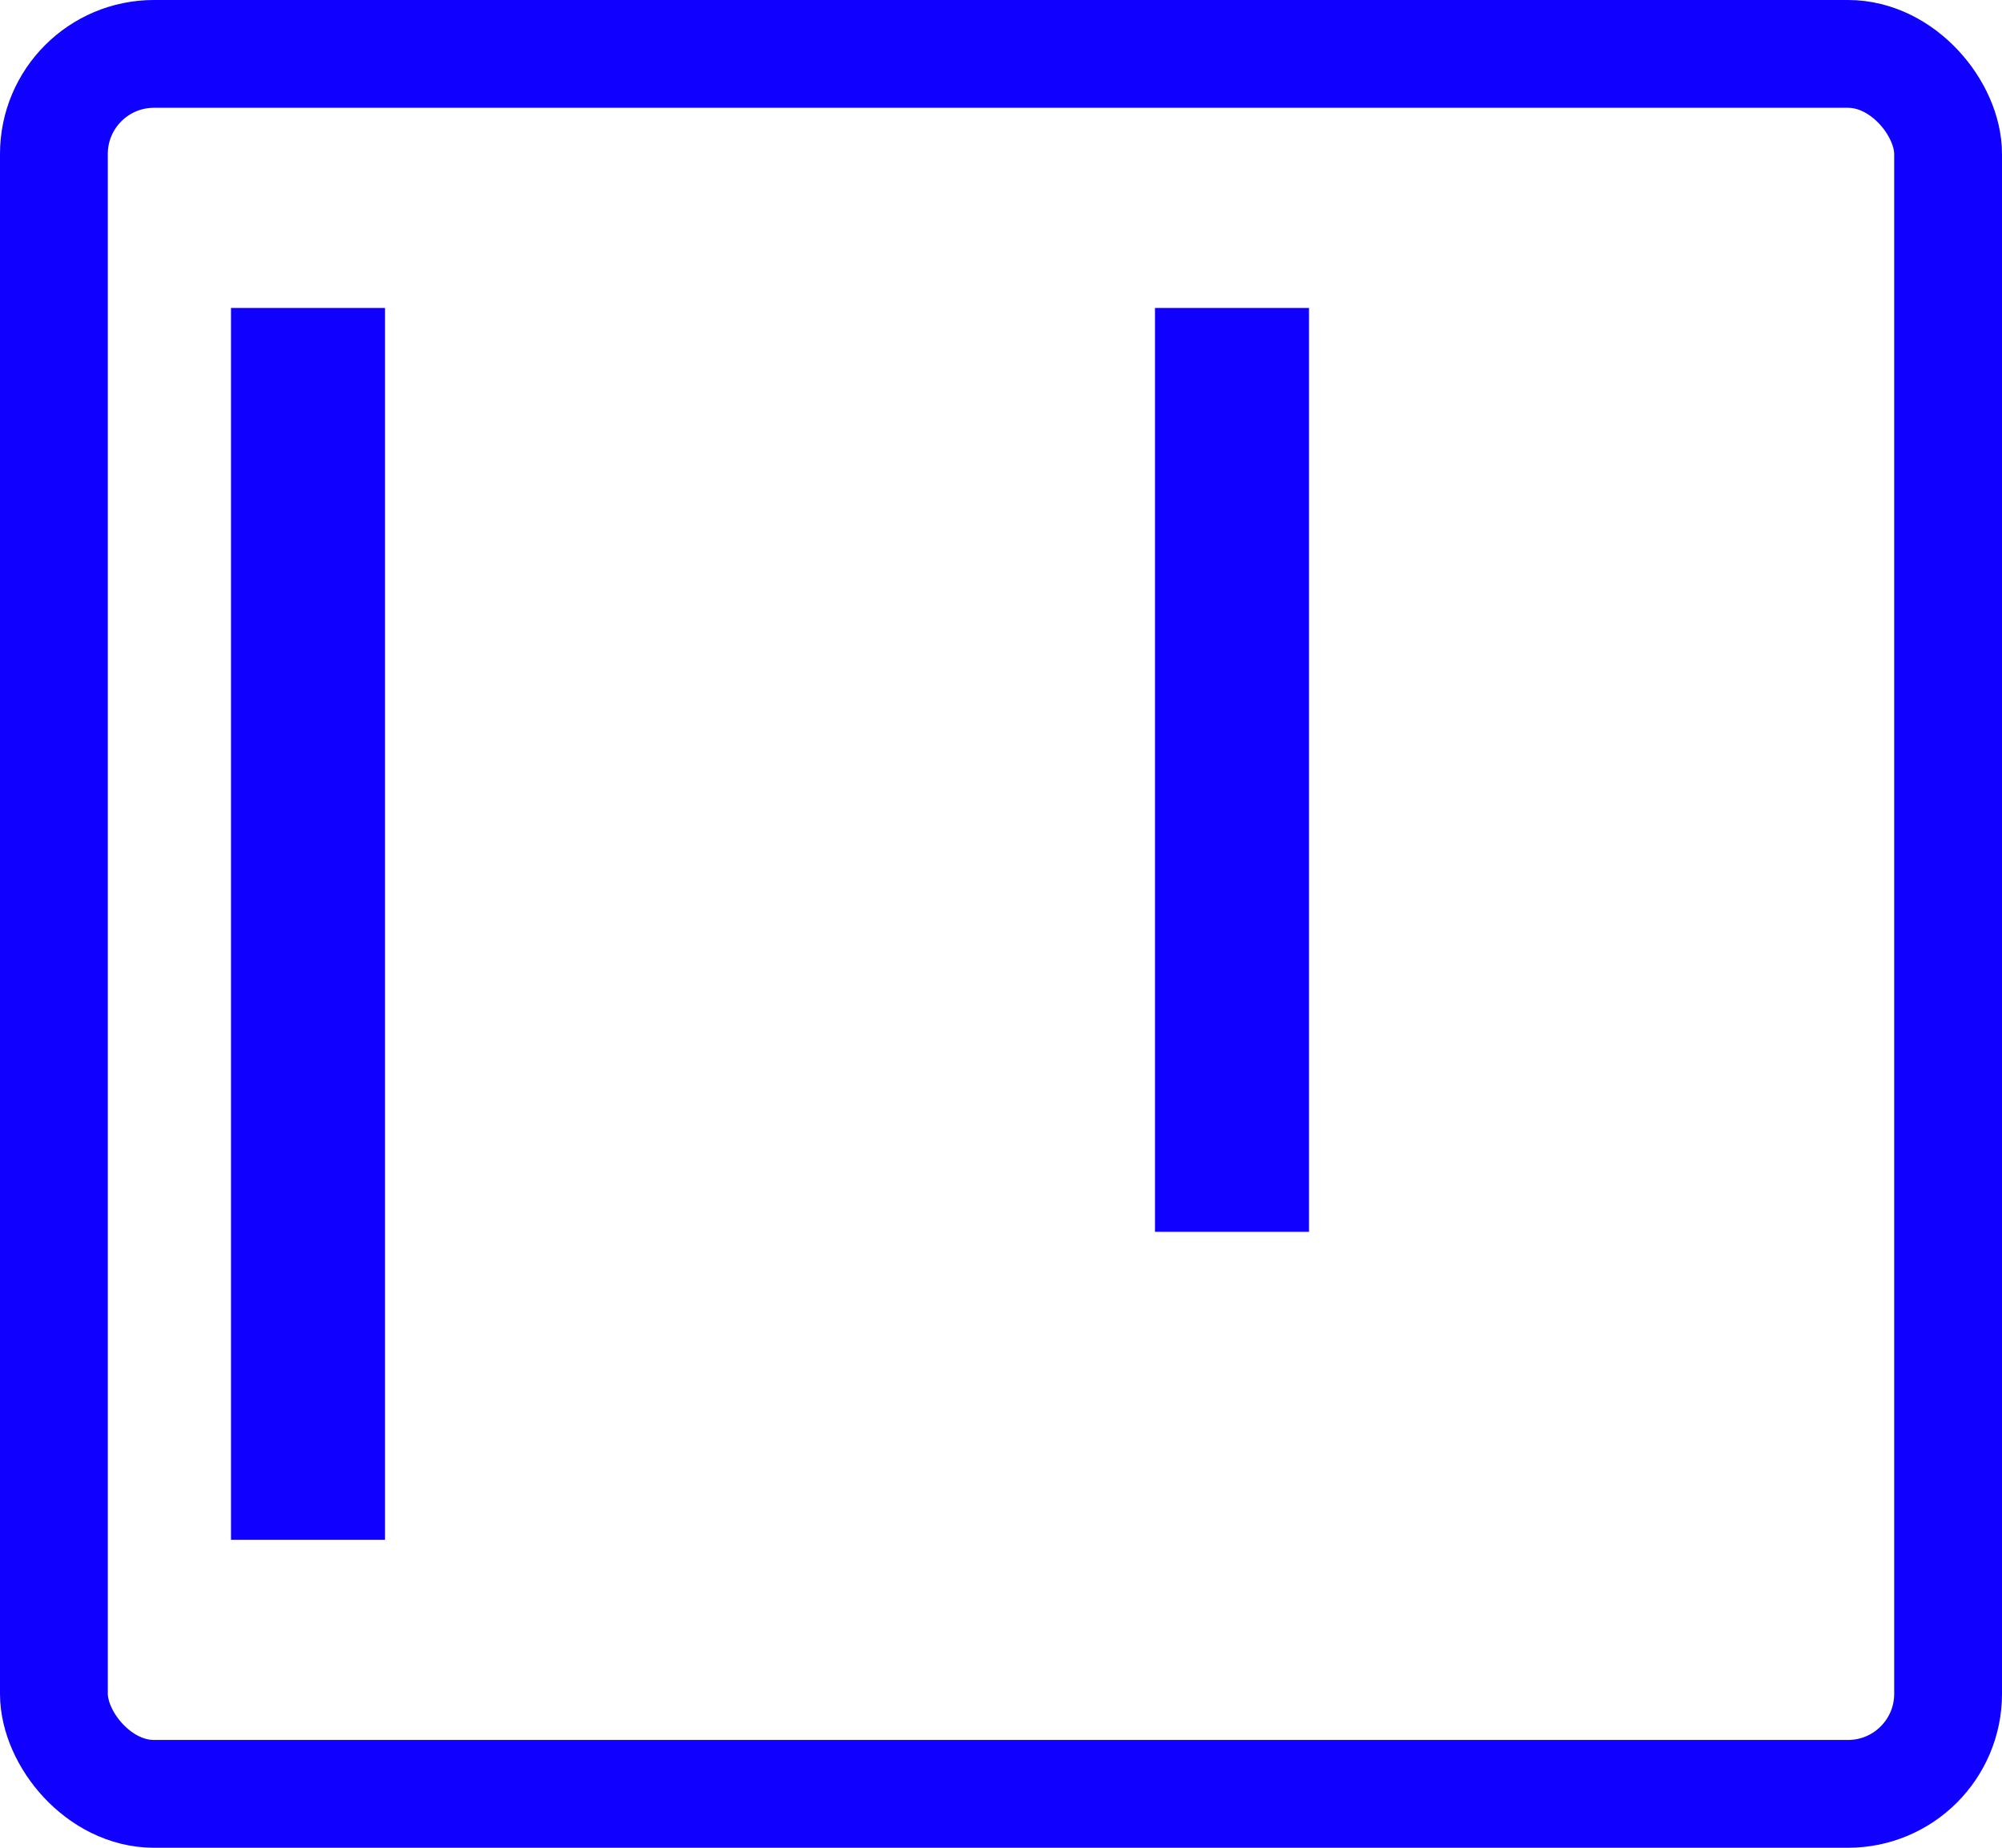
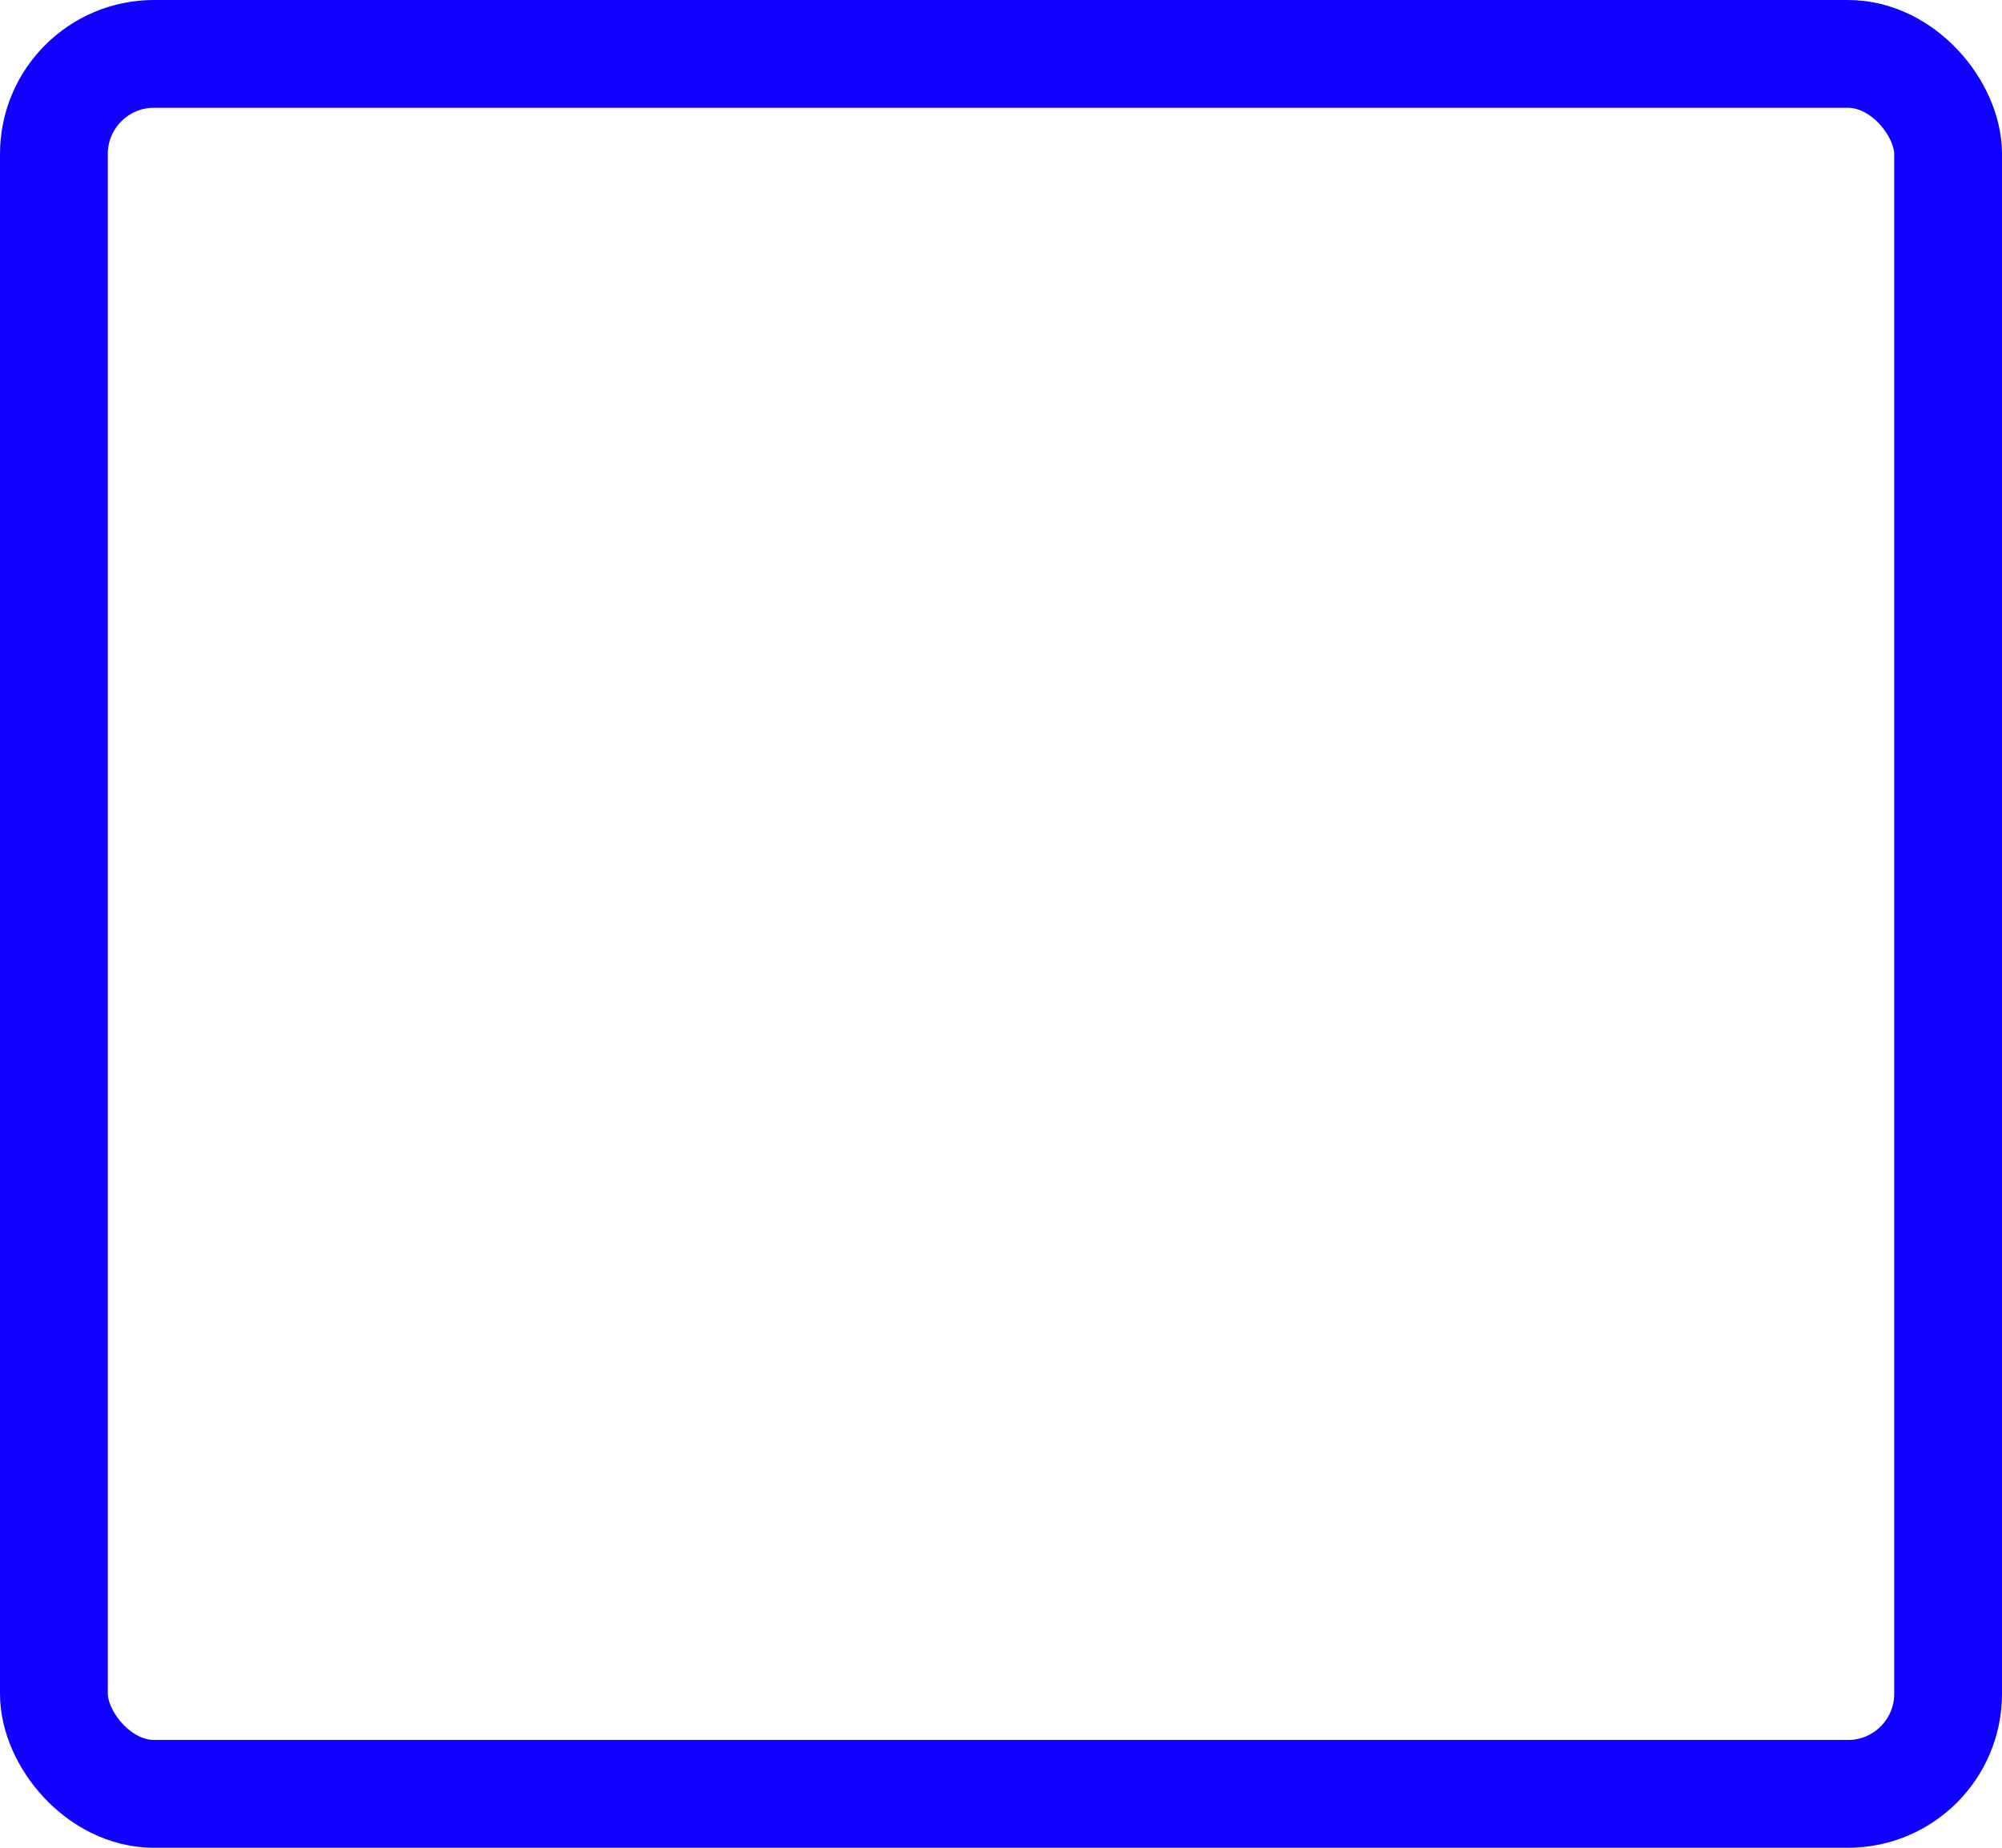
<svg xmlns="http://www.w3.org/2000/svg" width="26" height="24" viewBox="0 0 26 24" fill="none">
  <rect x="0.7" y="0.7" width="24.6" height="22.6" rx="1.3" stroke="#0F00FF" stroke-width="1.4" />
-   <rect x="3" y="4" width="2" height="16" fill="#0F00FF" />
-   <rect x="15" y="4" width="2" height="12" fill="#0F00FF" />
</svg>